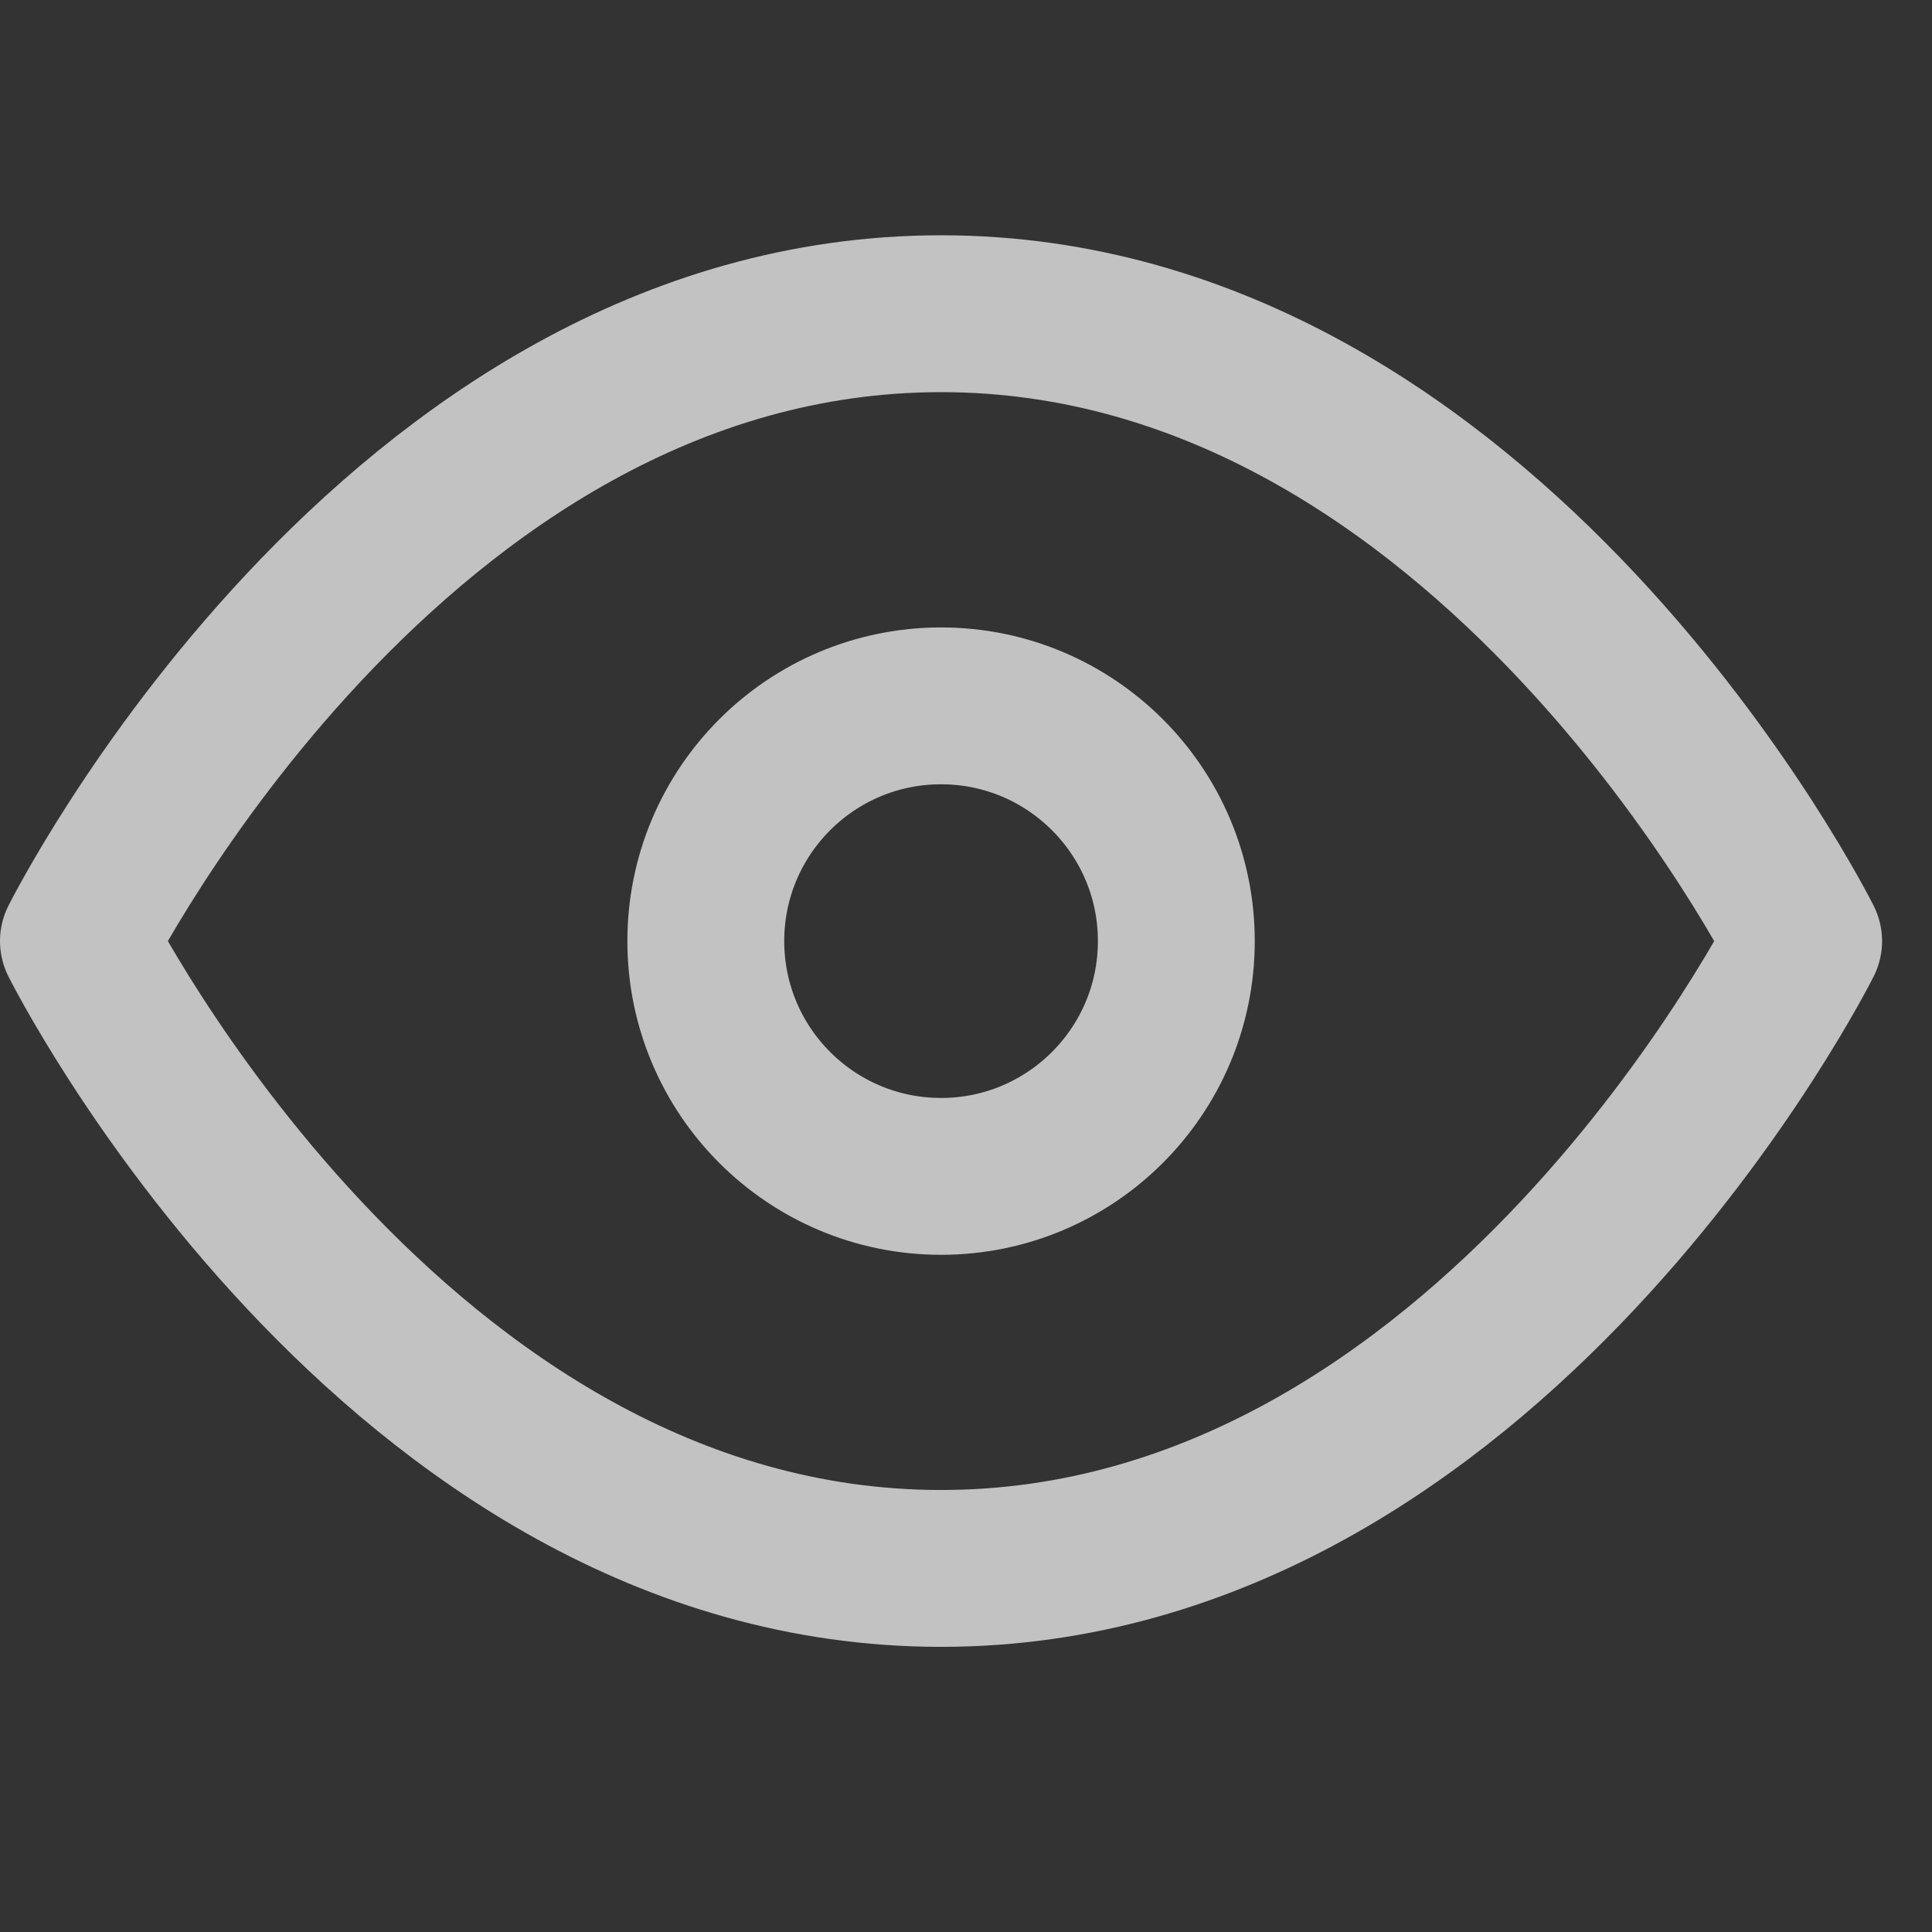
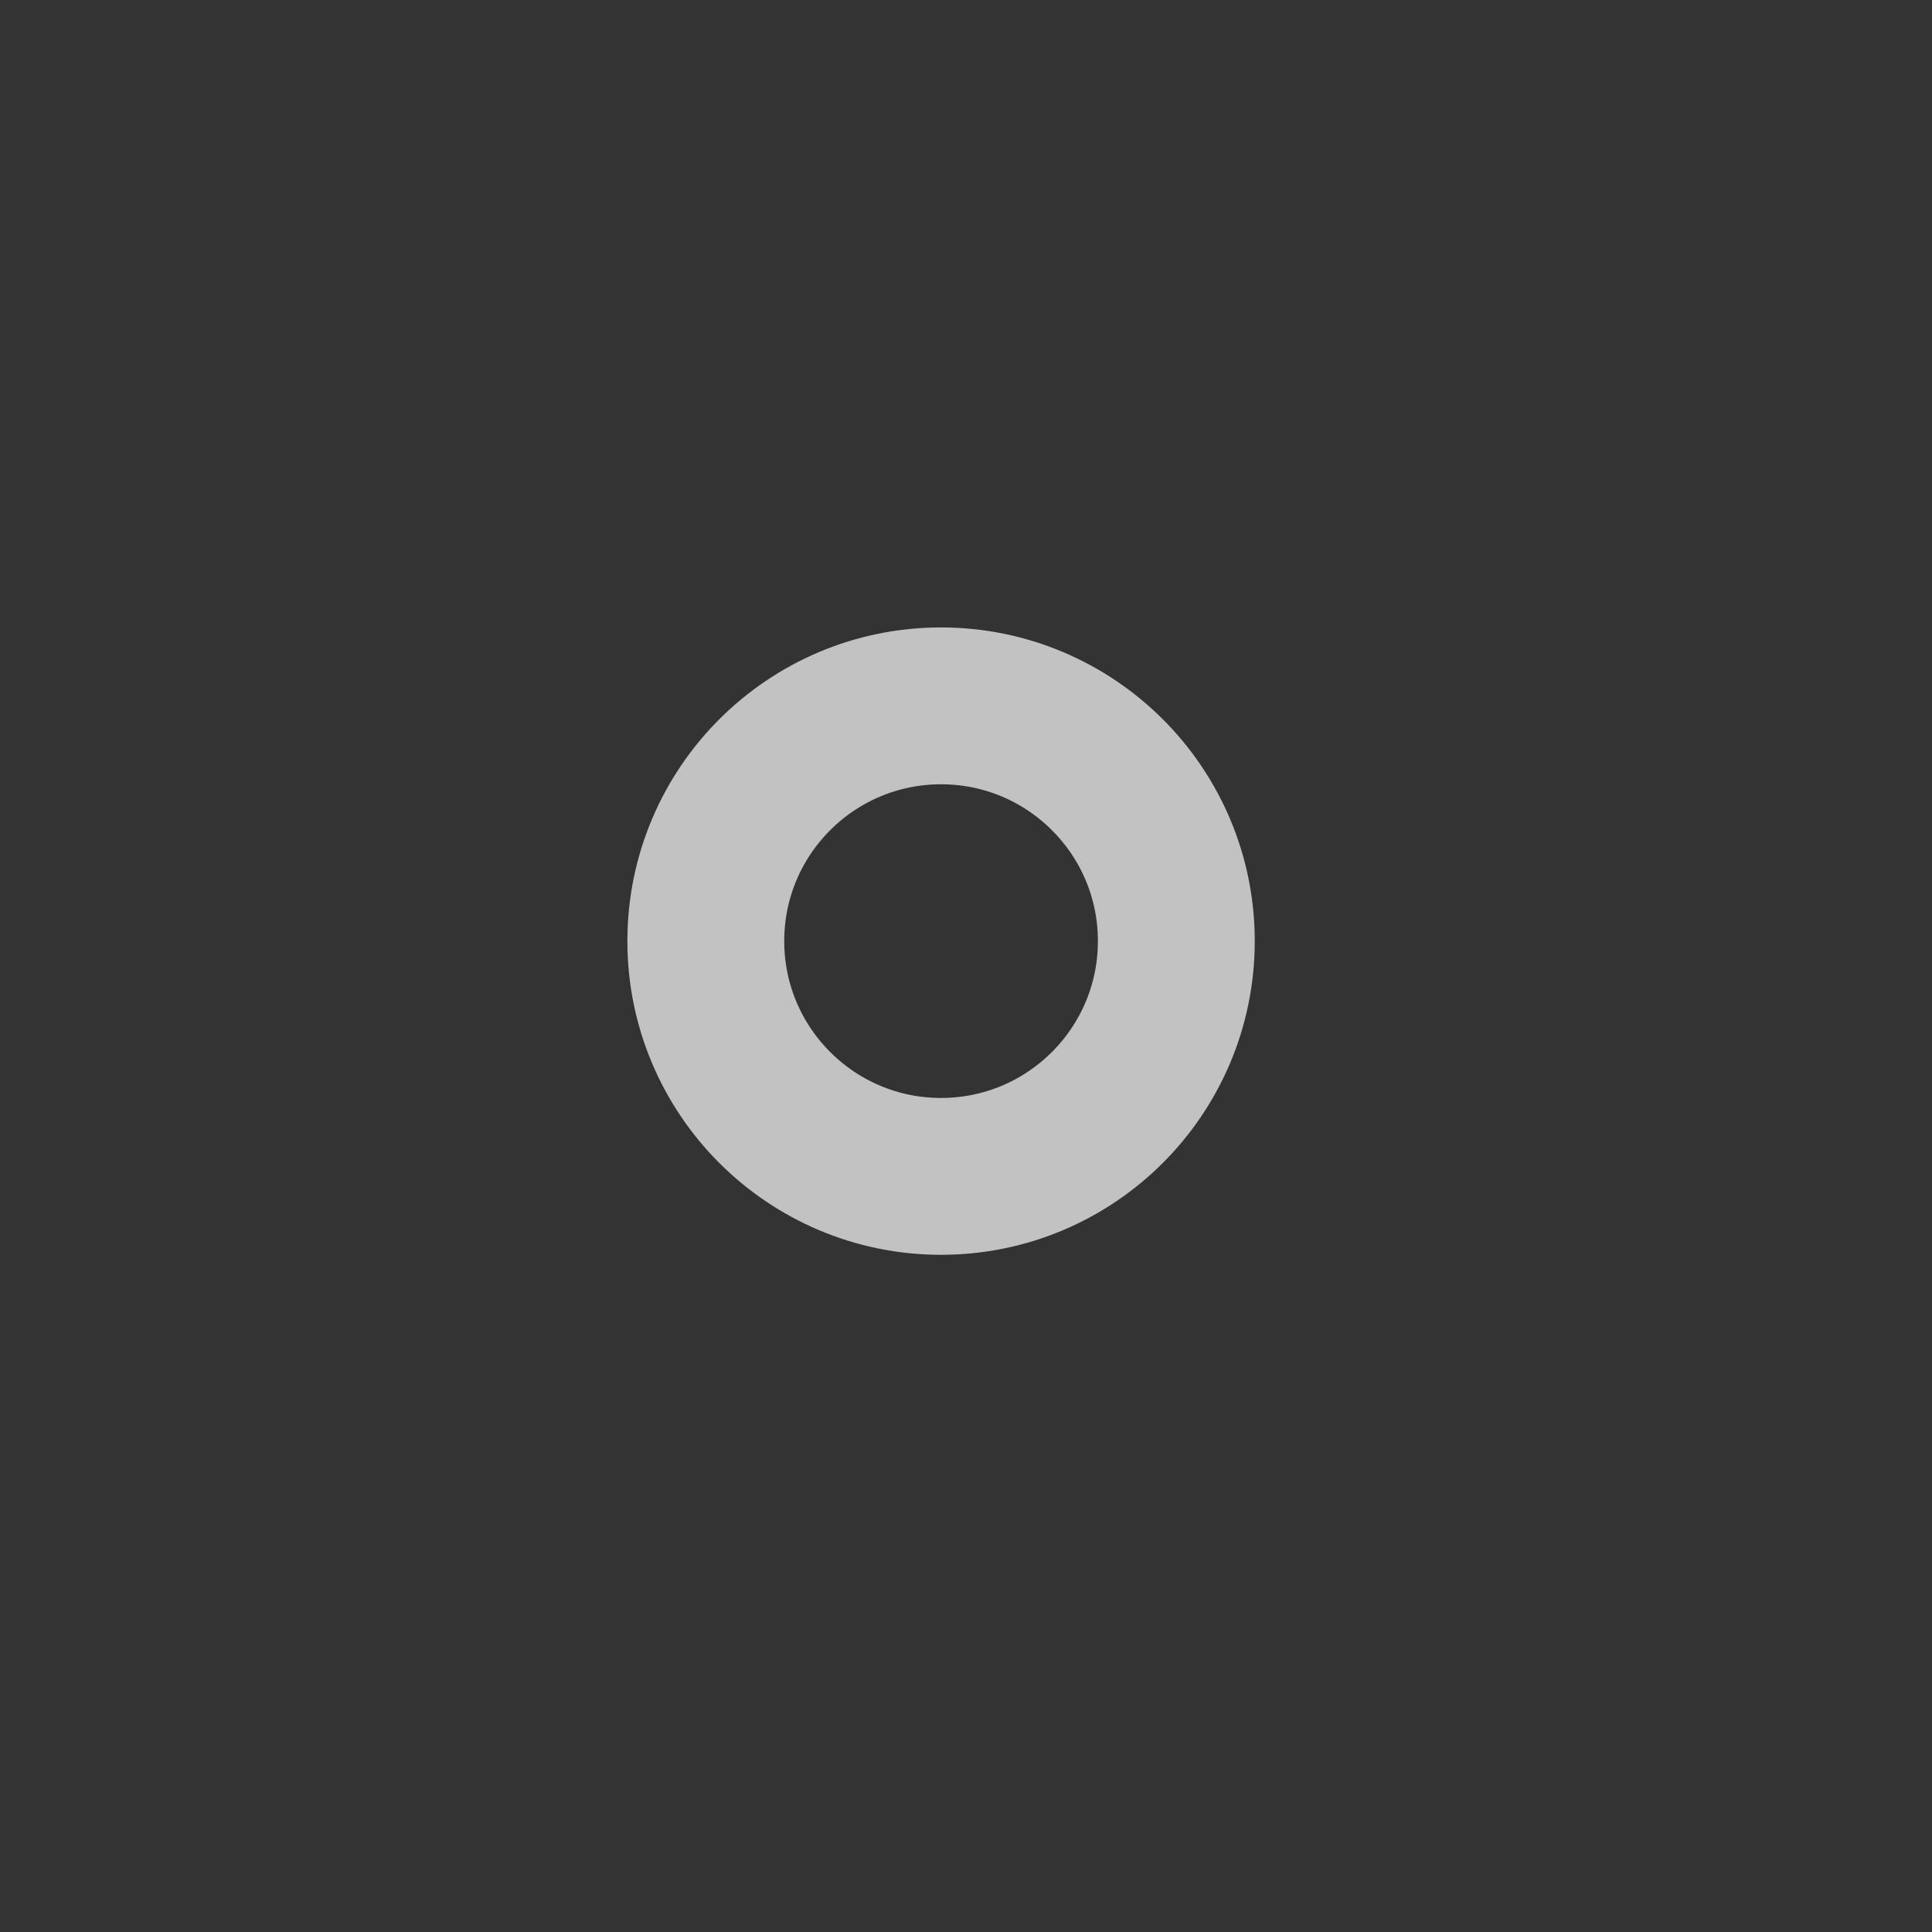
<svg xmlns="http://www.w3.org/2000/svg" width="37" height="37" viewBox="0 0 37 37" fill="none">
  <rect x="0" y="0" width="37" height="37" fill="#333333" stroke="none" />
  <g opacity="0.7" clip-path="url(#clip0_26_3399)">
-     <path d="M1.502 18.023C1.502 18.023 7.509 6.008 18.022 6.008C28.535 6.008 34.542 18.023 34.542 18.023C34.542 18.023 28.535 30.037 18.022 30.037C7.509 30.037 1.502 18.023 1.502 18.023Z" stroke="white" stroke-width="3.004" stroke-linecap="round" stroke-linejoin="round" />
    <path d="M18.022 22.529C20.51 22.529 22.528 20.511 22.528 18.023C22.528 15.535 20.51 13.518 18.022 13.518C15.534 13.518 13.517 15.535 13.517 18.023C13.517 20.511 15.534 22.529 18.022 22.529Z" stroke="white" stroke-width="3.004" stroke-linecap="round" stroke-linejoin="round" />
  </g>
  <defs>
    <clipPath id="clip0_26_3399">
      <rect width="36.044" height="36.044" fill="white" />
    </clipPath>
  </defs>
</svg>